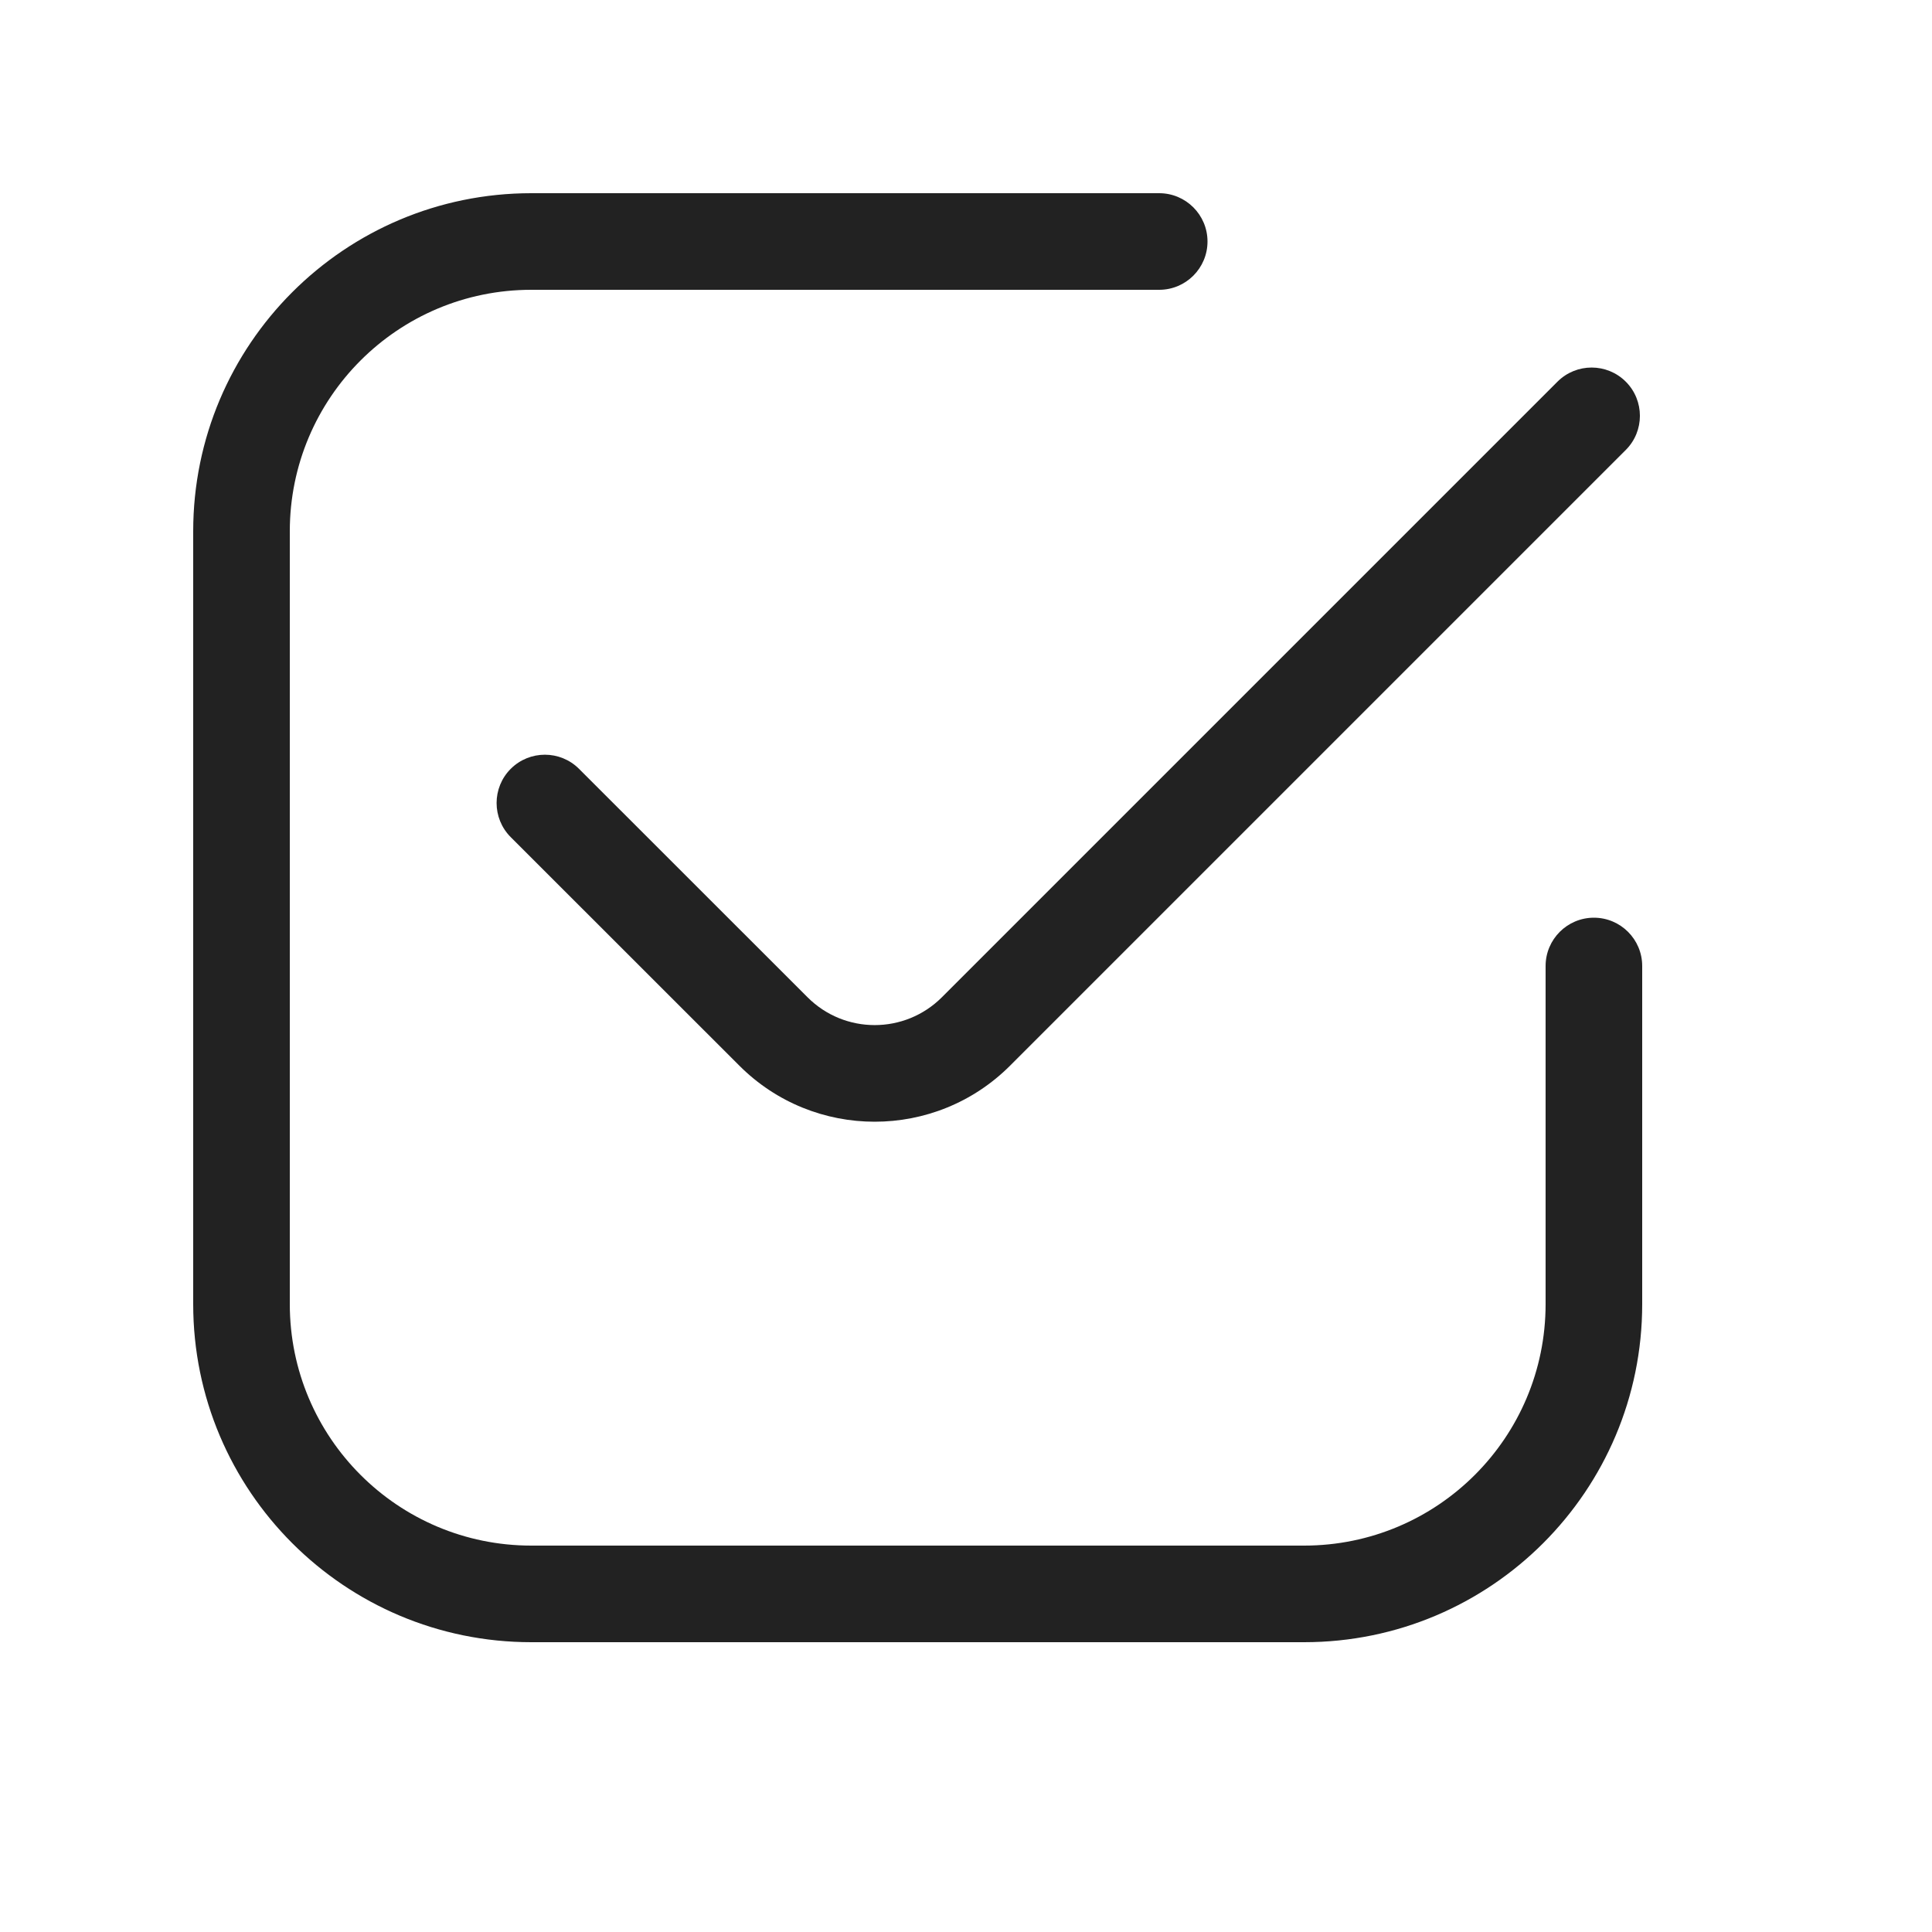
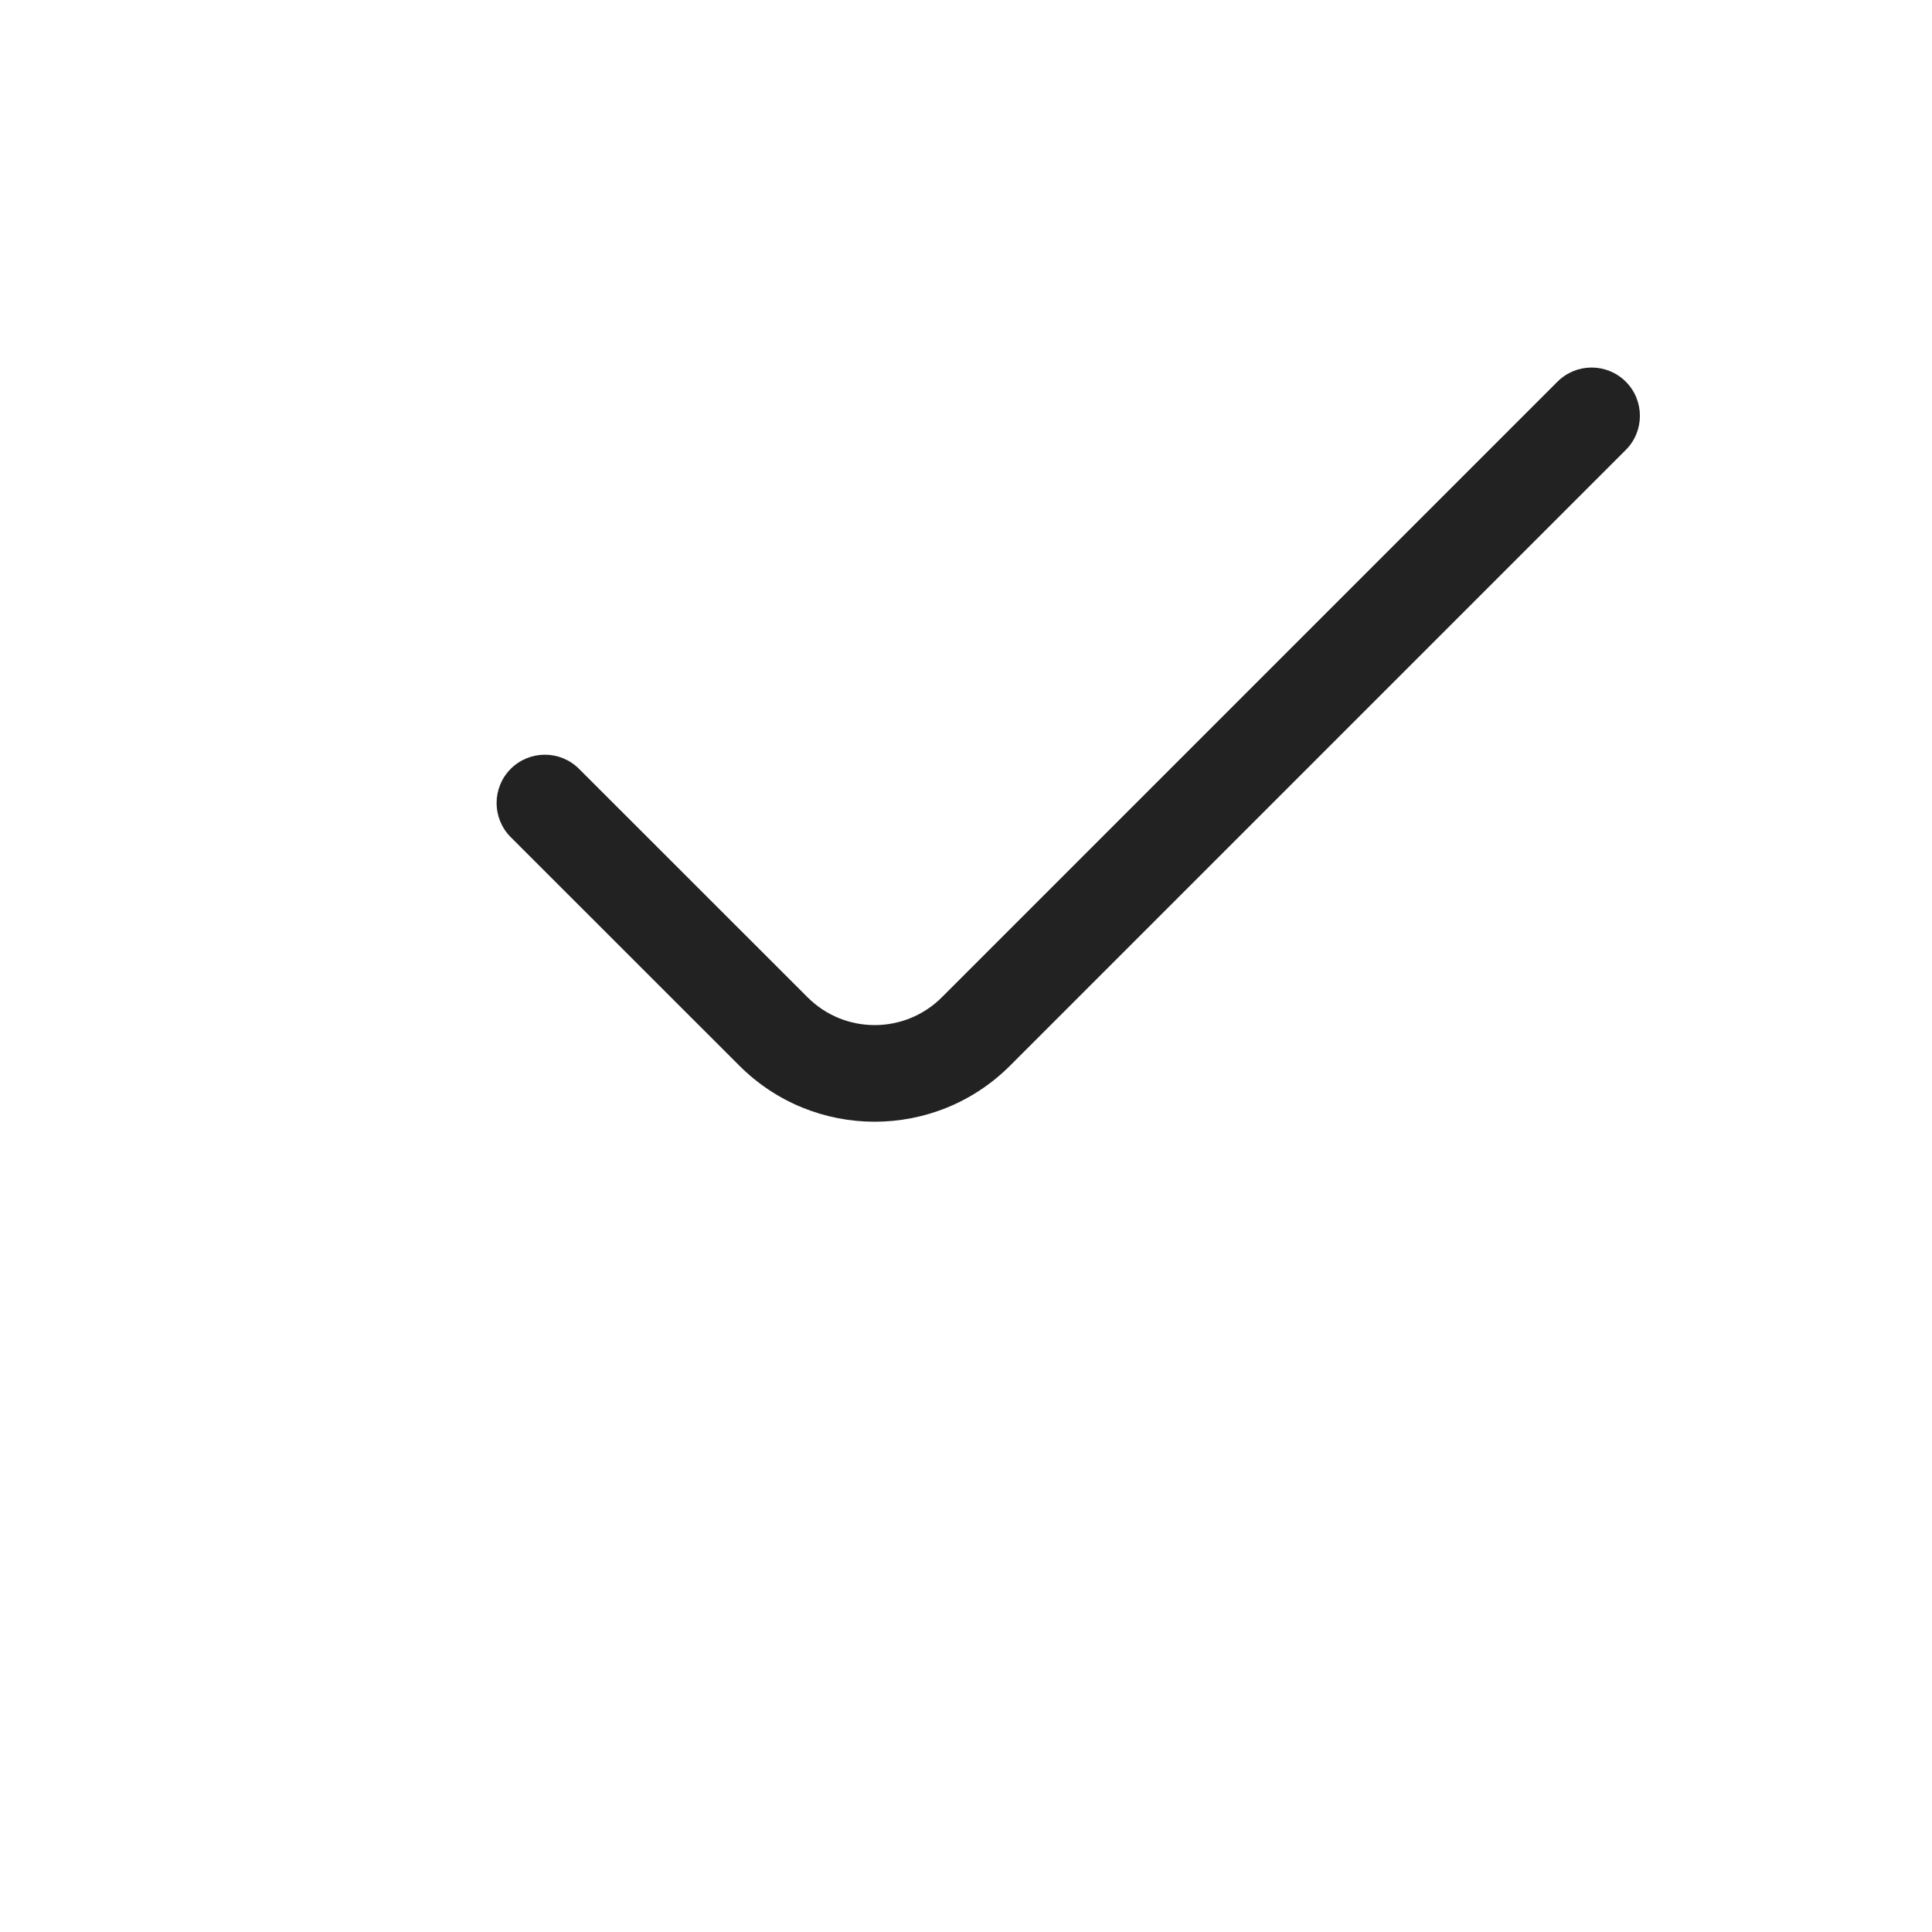
<svg xmlns="http://www.w3.org/2000/svg" width="20" height="20" viewBox="0 0 20 20" fill="none">
-   <path d="M3 5.5C3 4.119 4.119 3 5.5 3H12C12.276 3 12.5 2.776 12.5 2.5C12.5 2.224 12.276 2 12 2H5.5C3.567 2 2 3.567 2 5.5V13.5C2 15.433 3.567 17 5.5 17H13.5C15.433 17 17 15.433 17 13.5V10C17 9.724 16.776 9.5 16.5 9.5C16.224 9.5 16 9.724 16 10V13.5C16 14.881 14.881 16 13.5 16H5.5C4.119 16 3 14.881 3 13.5V5.5Z" fill="#222222" />
  <path d="M16.83 4.658C17.025 4.463 17.025 4.146 16.83 3.951C16.635 3.756 16.318 3.756 16.123 3.951L9.751 10.323C9.366 10.708 8.743 10.708 8.359 10.323L5.994 7.959C5.799 7.764 5.482 7.764 5.287 7.959C5.092 8.154 5.092 8.471 5.287 8.666L7.652 11.03C8.426 11.806 9.683 11.806 10.458 11.03L16.83 4.658Z" fill="#222222" />
</svg>